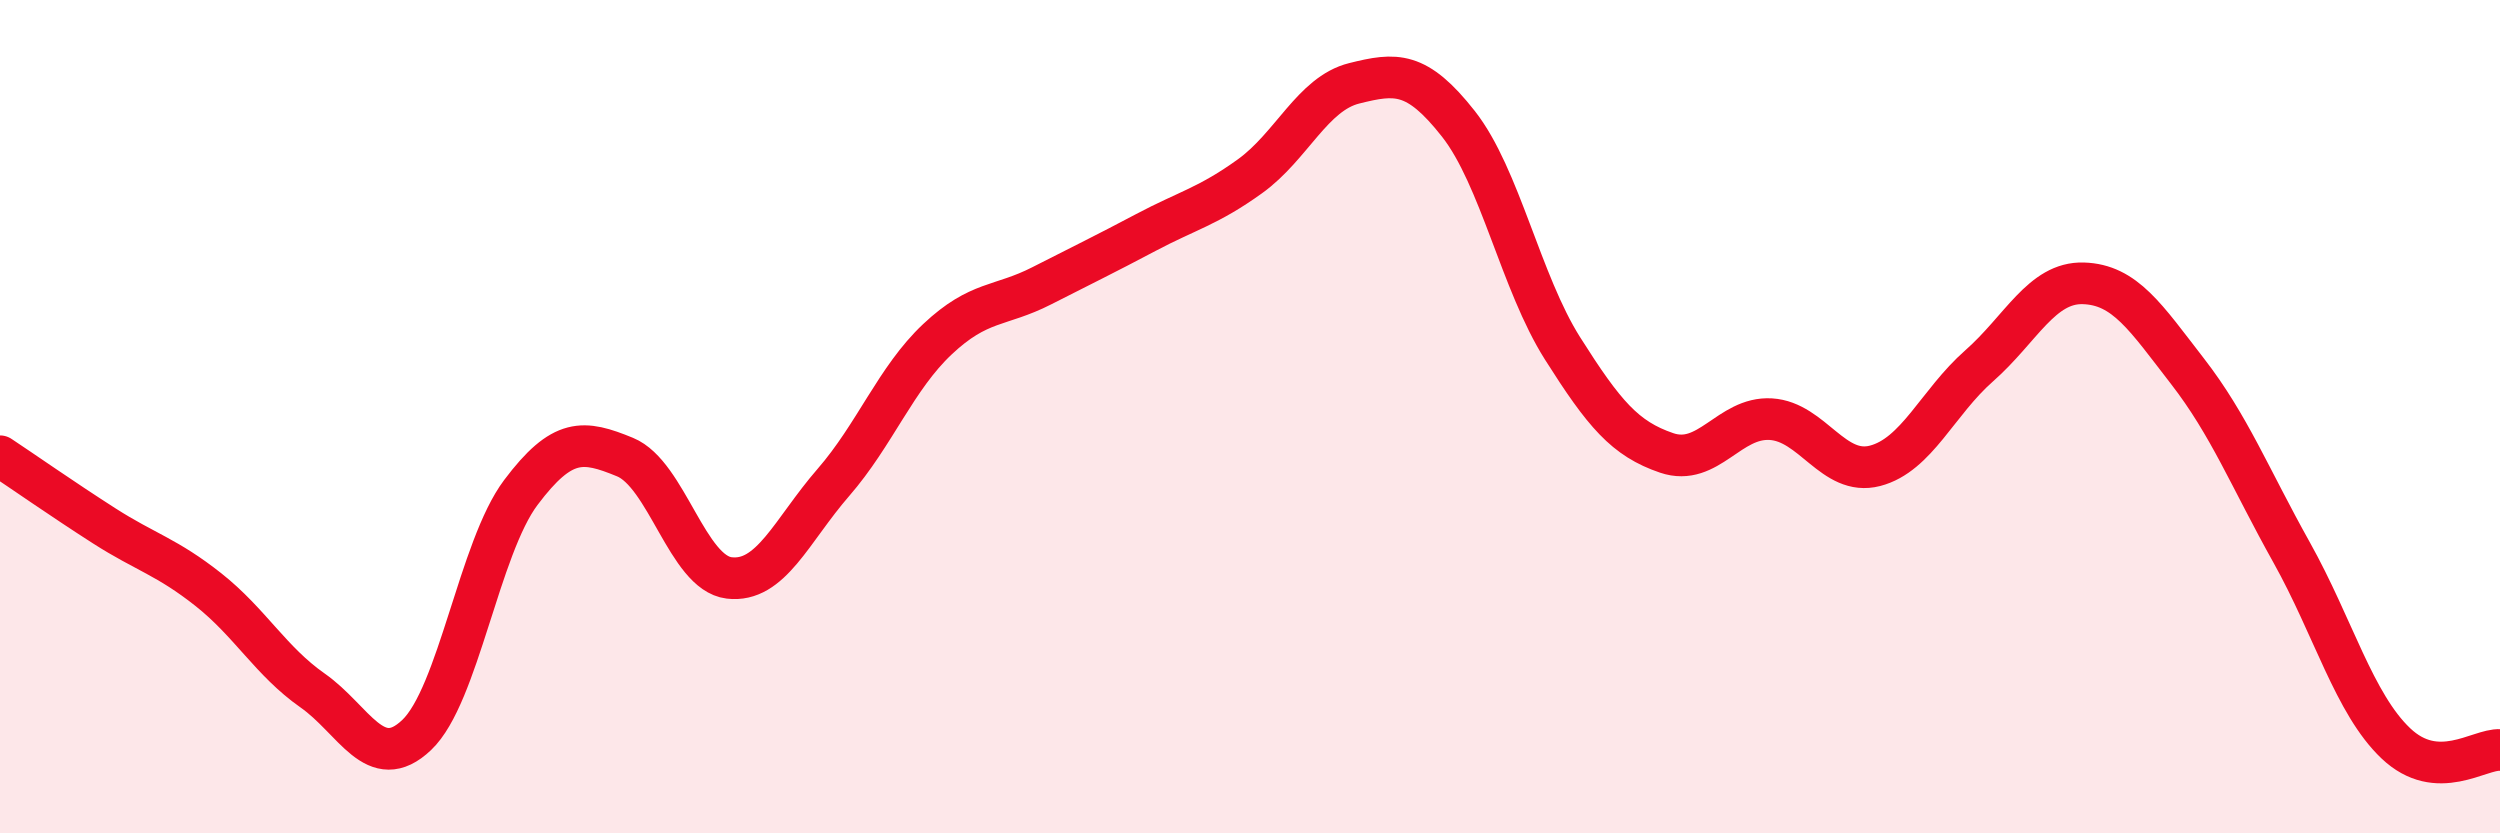
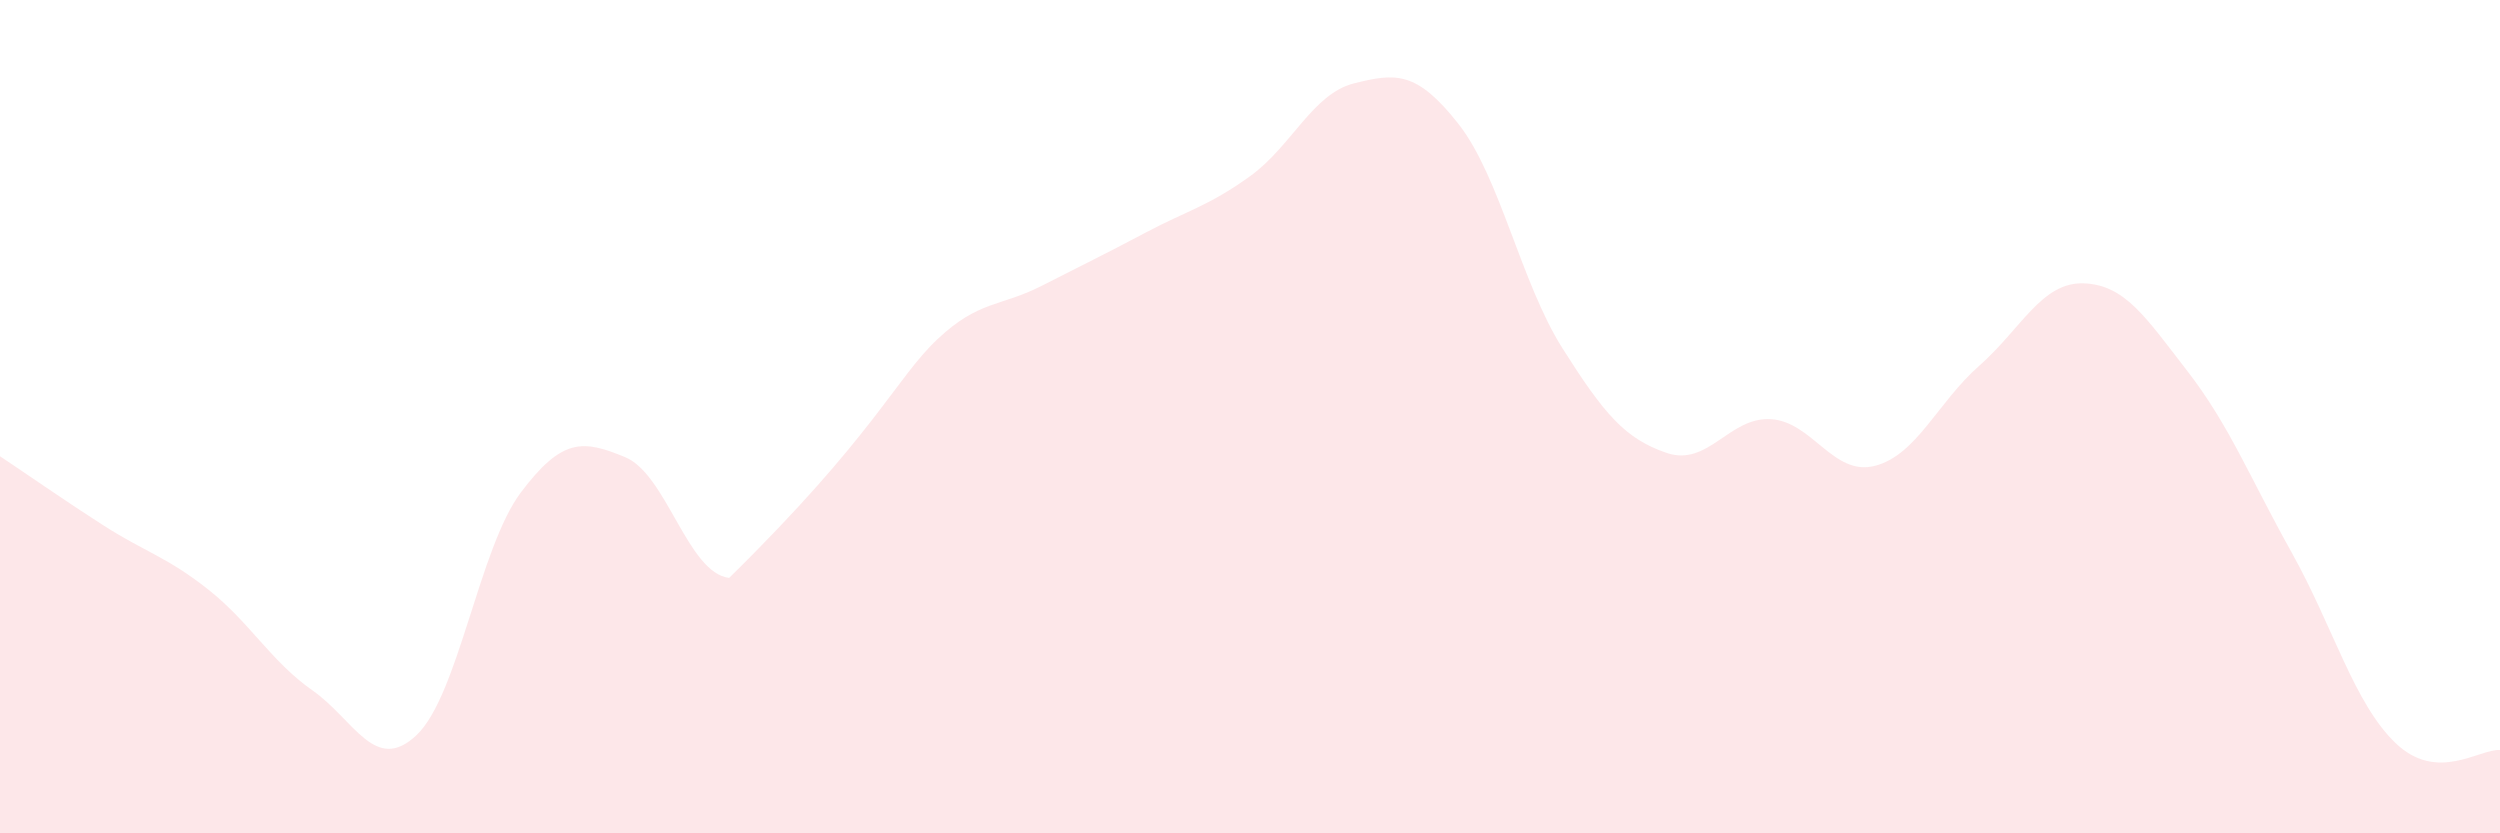
<svg xmlns="http://www.w3.org/2000/svg" width="60" height="20" viewBox="0 0 60 20">
-   <path d="M 0,10.95 C 0.5,11.28 1.5,11.98 2.5,12.62 C 3.5,13.26 4,13.36 5,14.15 C 6,14.94 6.5,15.87 7.5,16.57 C 8.5,17.27 9,18.59 10,17.64 C 11,16.69 11.5,13.15 12.5,11.82 C 13.5,10.49 14,10.56 15,10.97 C 16,11.38 16.5,13.75 17.5,13.87 C 18.5,13.99 19,12.73 20,11.58 C 21,10.43 21.5,9.08 22.5,8.14 C 23.5,7.2 24,7.37 25,6.86 C 26,6.35 26.5,6.11 27.5,5.58 C 28.5,5.05 29,4.95 30,4.23 C 31,3.51 31.5,2.25 32.5,2 C 33.5,1.75 34,1.7 35,2.97 C 36,4.24 36.5,6.78 37.5,8.36 C 38.5,9.94 39,10.53 40,10.87 C 41,11.21 41.5,10 42.5,10.06 C 43.5,10.12 44,11.44 45,11.18 C 46,10.92 46.5,9.66 47.5,8.78 C 48.5,7.9 49,6.77 50,6.8 C 51,6.83 51.5,7.62 52.5,8.91 C 53.5,10.2 54,11.47 55,13.26 C 56,15.05 56.5,16.89 57.5,17.84 C 58.5,18.79 59.5,17.97 60,18L60 20L0 20Z" fill="#EB0A25" opacity="0.1" stroke-linecap="round" stroke-linejoin="round" />
-   <path d="M 0,10.95 C 0.5,11.28 1.5,11.98 2.5,12.62 C 3.5,13.26 4,13.36 5,14.15 C 6,14.94 6.5,15.87 7.5,16.57 C 8.5,17.27 9,18.59 10,17.64 C 11,16.69 11.5,13.15 12.5,11.82 C 13.5,10.49 14,10.56 15,10.97 C 16,11.38 16.5,13.75 17.5,13.87 C 18.5,13.99 19,12.73 20,11.58 C 21,10.43 21.5,9.08 22.5,8.14 C 23.5,7.2 24,7.37 25,6.86 C 26,6.35 26.5,6.11 27.5,5.58 C 28.5,5.05 29,4.95 30,4.23 C 31,3.51 31.5,2.25 32.5,2 C 33.5,1.75 34,1.7 35,2.97 C 36,4.24 36.5,6.78 37.5,8.36 C 38.5,9.94 39,10.53 40,10.87 C 41,11.21 41.5,10 42.5,10.06 C 43.5,10.12 44,11.44 45,11.18 C 46,10.92 46.5,9.66 47.5,8.78 C 48.5,7.9 49,6.77 50,6.8 C 51,6.83 51.5,7.62 52.5,8.91 C 53.5,10.2 54,11.47 55,13.26 C 56,15.05 56.5,16.89 57.5,17.84 C 58.5,18.79 59.5,17.97 60,18" stroke="#EB0A25" stroke-width="1" fill="none" stroke-linecap="round" stroke-linejoin="round" />
+   <path d="M 0,10.95 C 0.5,11.28 1.5,11.98 2.5,12.62 C 3.5,13.26 4,13.36 5,14.15 C 6,14.94 6.5,15.87 7.5,16.57 C 8.5,17.27 9,18.59 10,17.64 C 11,16.69 11.5,13.15 12.5,11.82 C 13.5,10.49 14,10.56 15,10.97 C 16,11.38 16.5,13.75 17.5,13.87 C 21,10.43 21.5,9.08 22.5,8.14 C 23.5,7.2 24,7.37 25,6.86 C 26,6.35 26.5,6.11 27.5,5.58 C 28.5,5.05 29,4.95 30,4.23 C 31,3.51 31.5,2.25 32.5,2 C 33.5,1.75 34,1.7 35,2.97 C 36,4.24 36.5,6.78 37.5,8.36 C 38.5,9.94 39,10.53 40,10.87 C 41,11.21 41.5,10 42.5,10.06 C 43.5,10.12 44,11.44 45,11.18 C 46,10.92 46.5,9.66 47.5,8.78 C 48.5,7.9 49,6.77 50,6.8 C 51,6.83 51.5,7.62 52.5,8.91 C 53.5,10.2 54,11.47 55,13.26 C 56,15.05 56.5,16.89 57.5,17.84 C 58.5,18.79 59.5,17.97 60,18L60 20L0 20Z" fill="#EB0A25" opacity="0.1" stroke-linecap="round" stroke-linejoin="round" />
</svg>